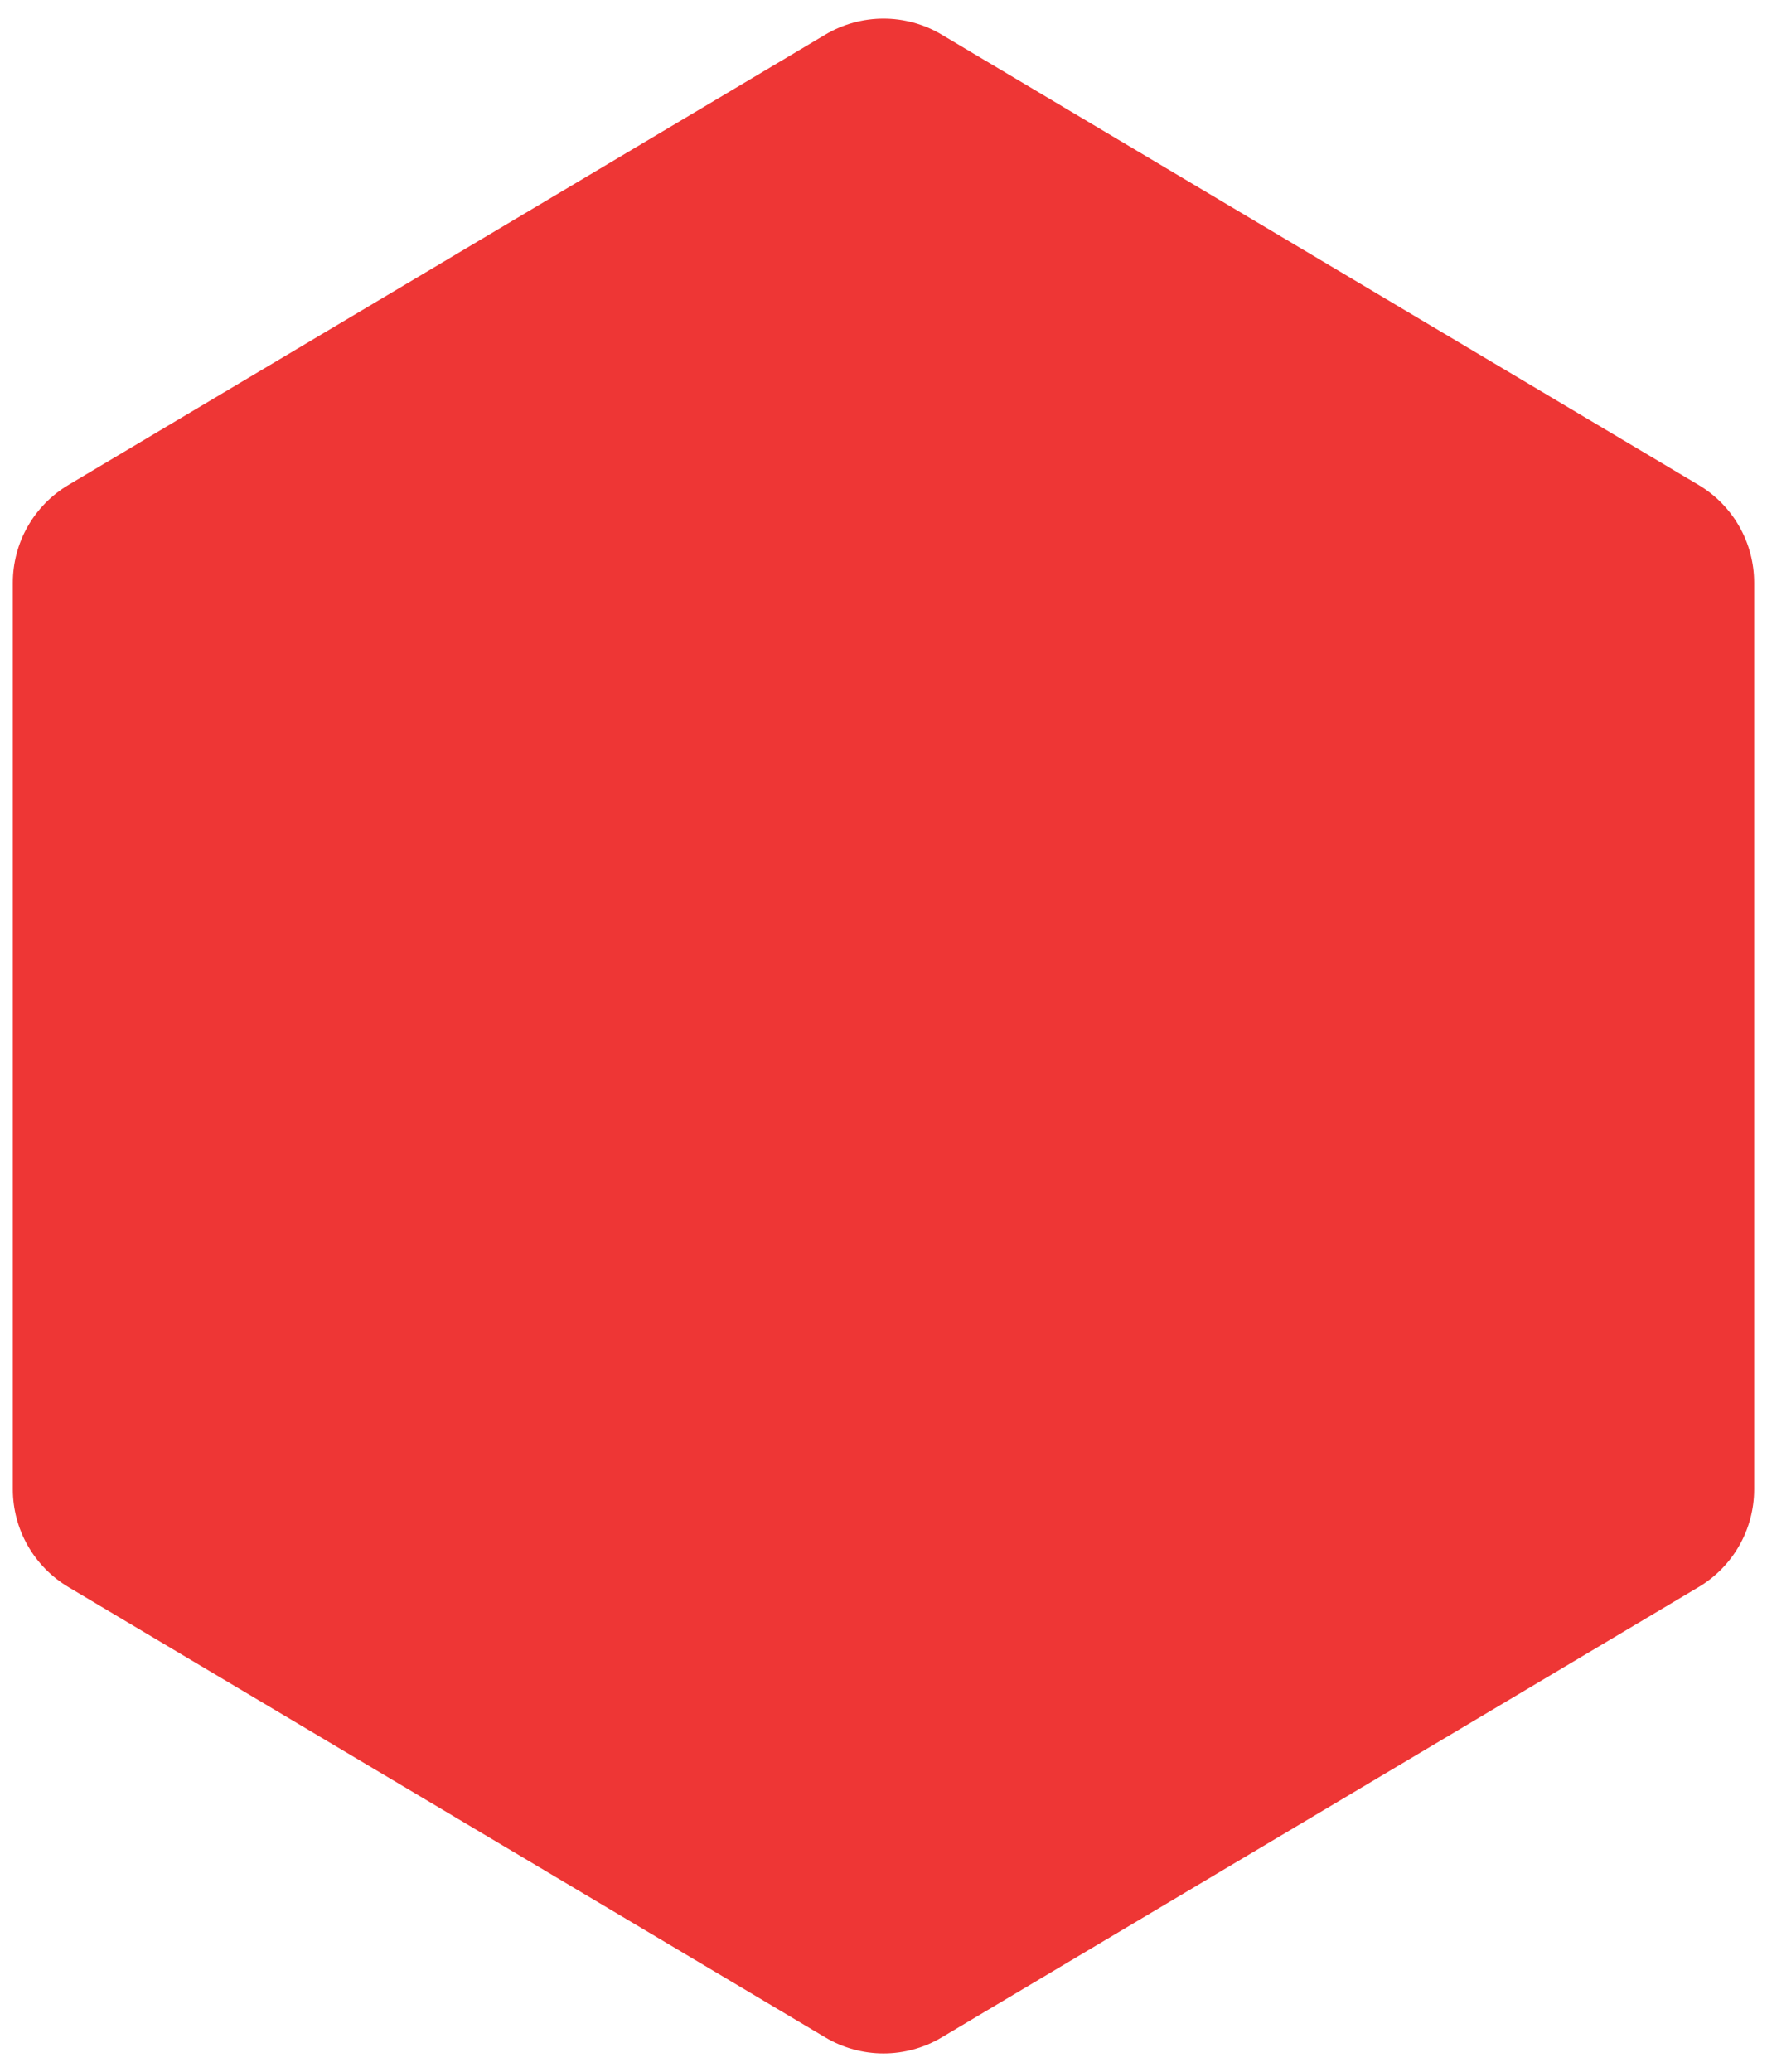
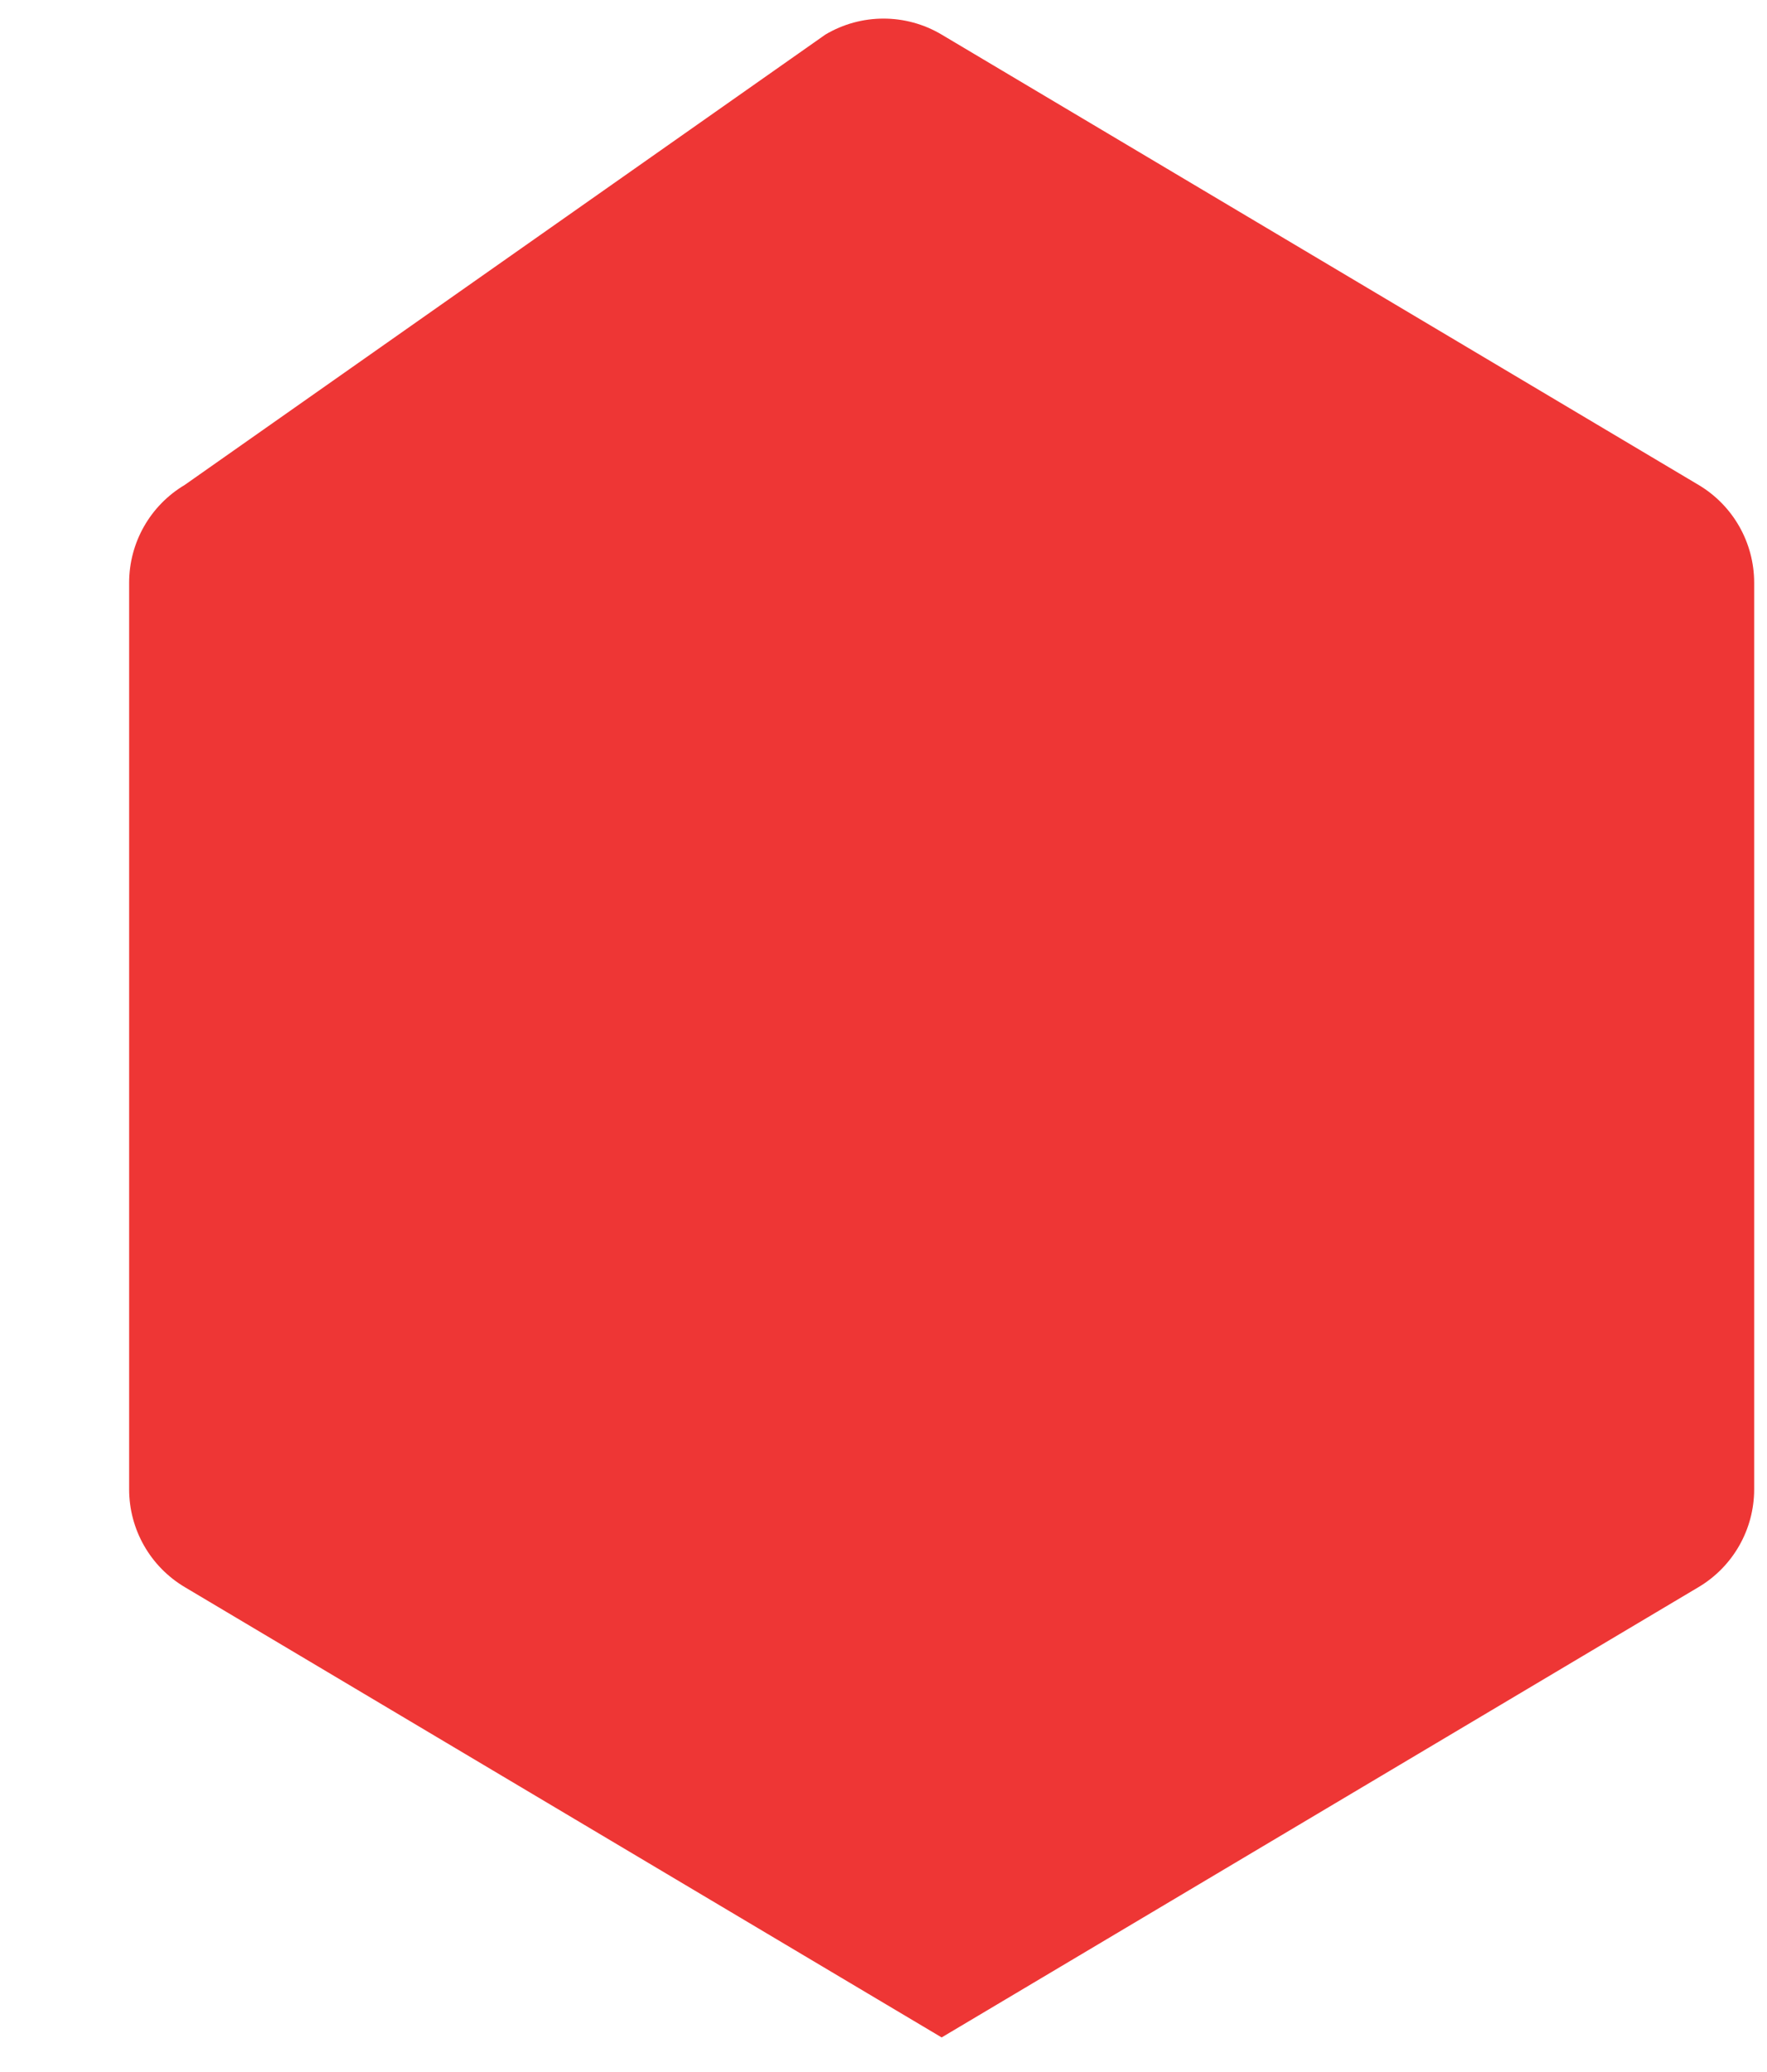
<svg xmlns="http://www.w3.org/2000/svg" fill="none" height="102" viewBox="0 0 87 102" width="87">
-   <path d="m40.637 1.703c1.764-1.05 3.962-1.05 5.726 0l37.268 22.169c1.697 1.01 2.737 2.838 2.737 4.813v44.63c0 1.975-1.04 3.804-2.737 4.813l-37.268 22.169c-1.764 1.05-3.962 1.05-5.726 0l-37.268-22.169c-1.697-1.01-2.737-2.838-2.737-4.813v-44.63c0-1.975 1.04-3.804 2.737-4.813z" fill="#ee3635" />
+   <path d="m40.637 1.703c1.764-1.05 3.962-1.05 5.726 0l37.268 22.169c1.697 1.01 2.737 2.838 2.737 4.813v44.63c0 1.975-1.04 3.804-2.737 4.813l-37.268 22.169l-37.268-22.169c-1.697-1.01-2.737-2.838-2.737-4.813v-44.63c0-1.975 1.04-3.804 2.737-4.813z" fill="#ee3635" />
</svg>